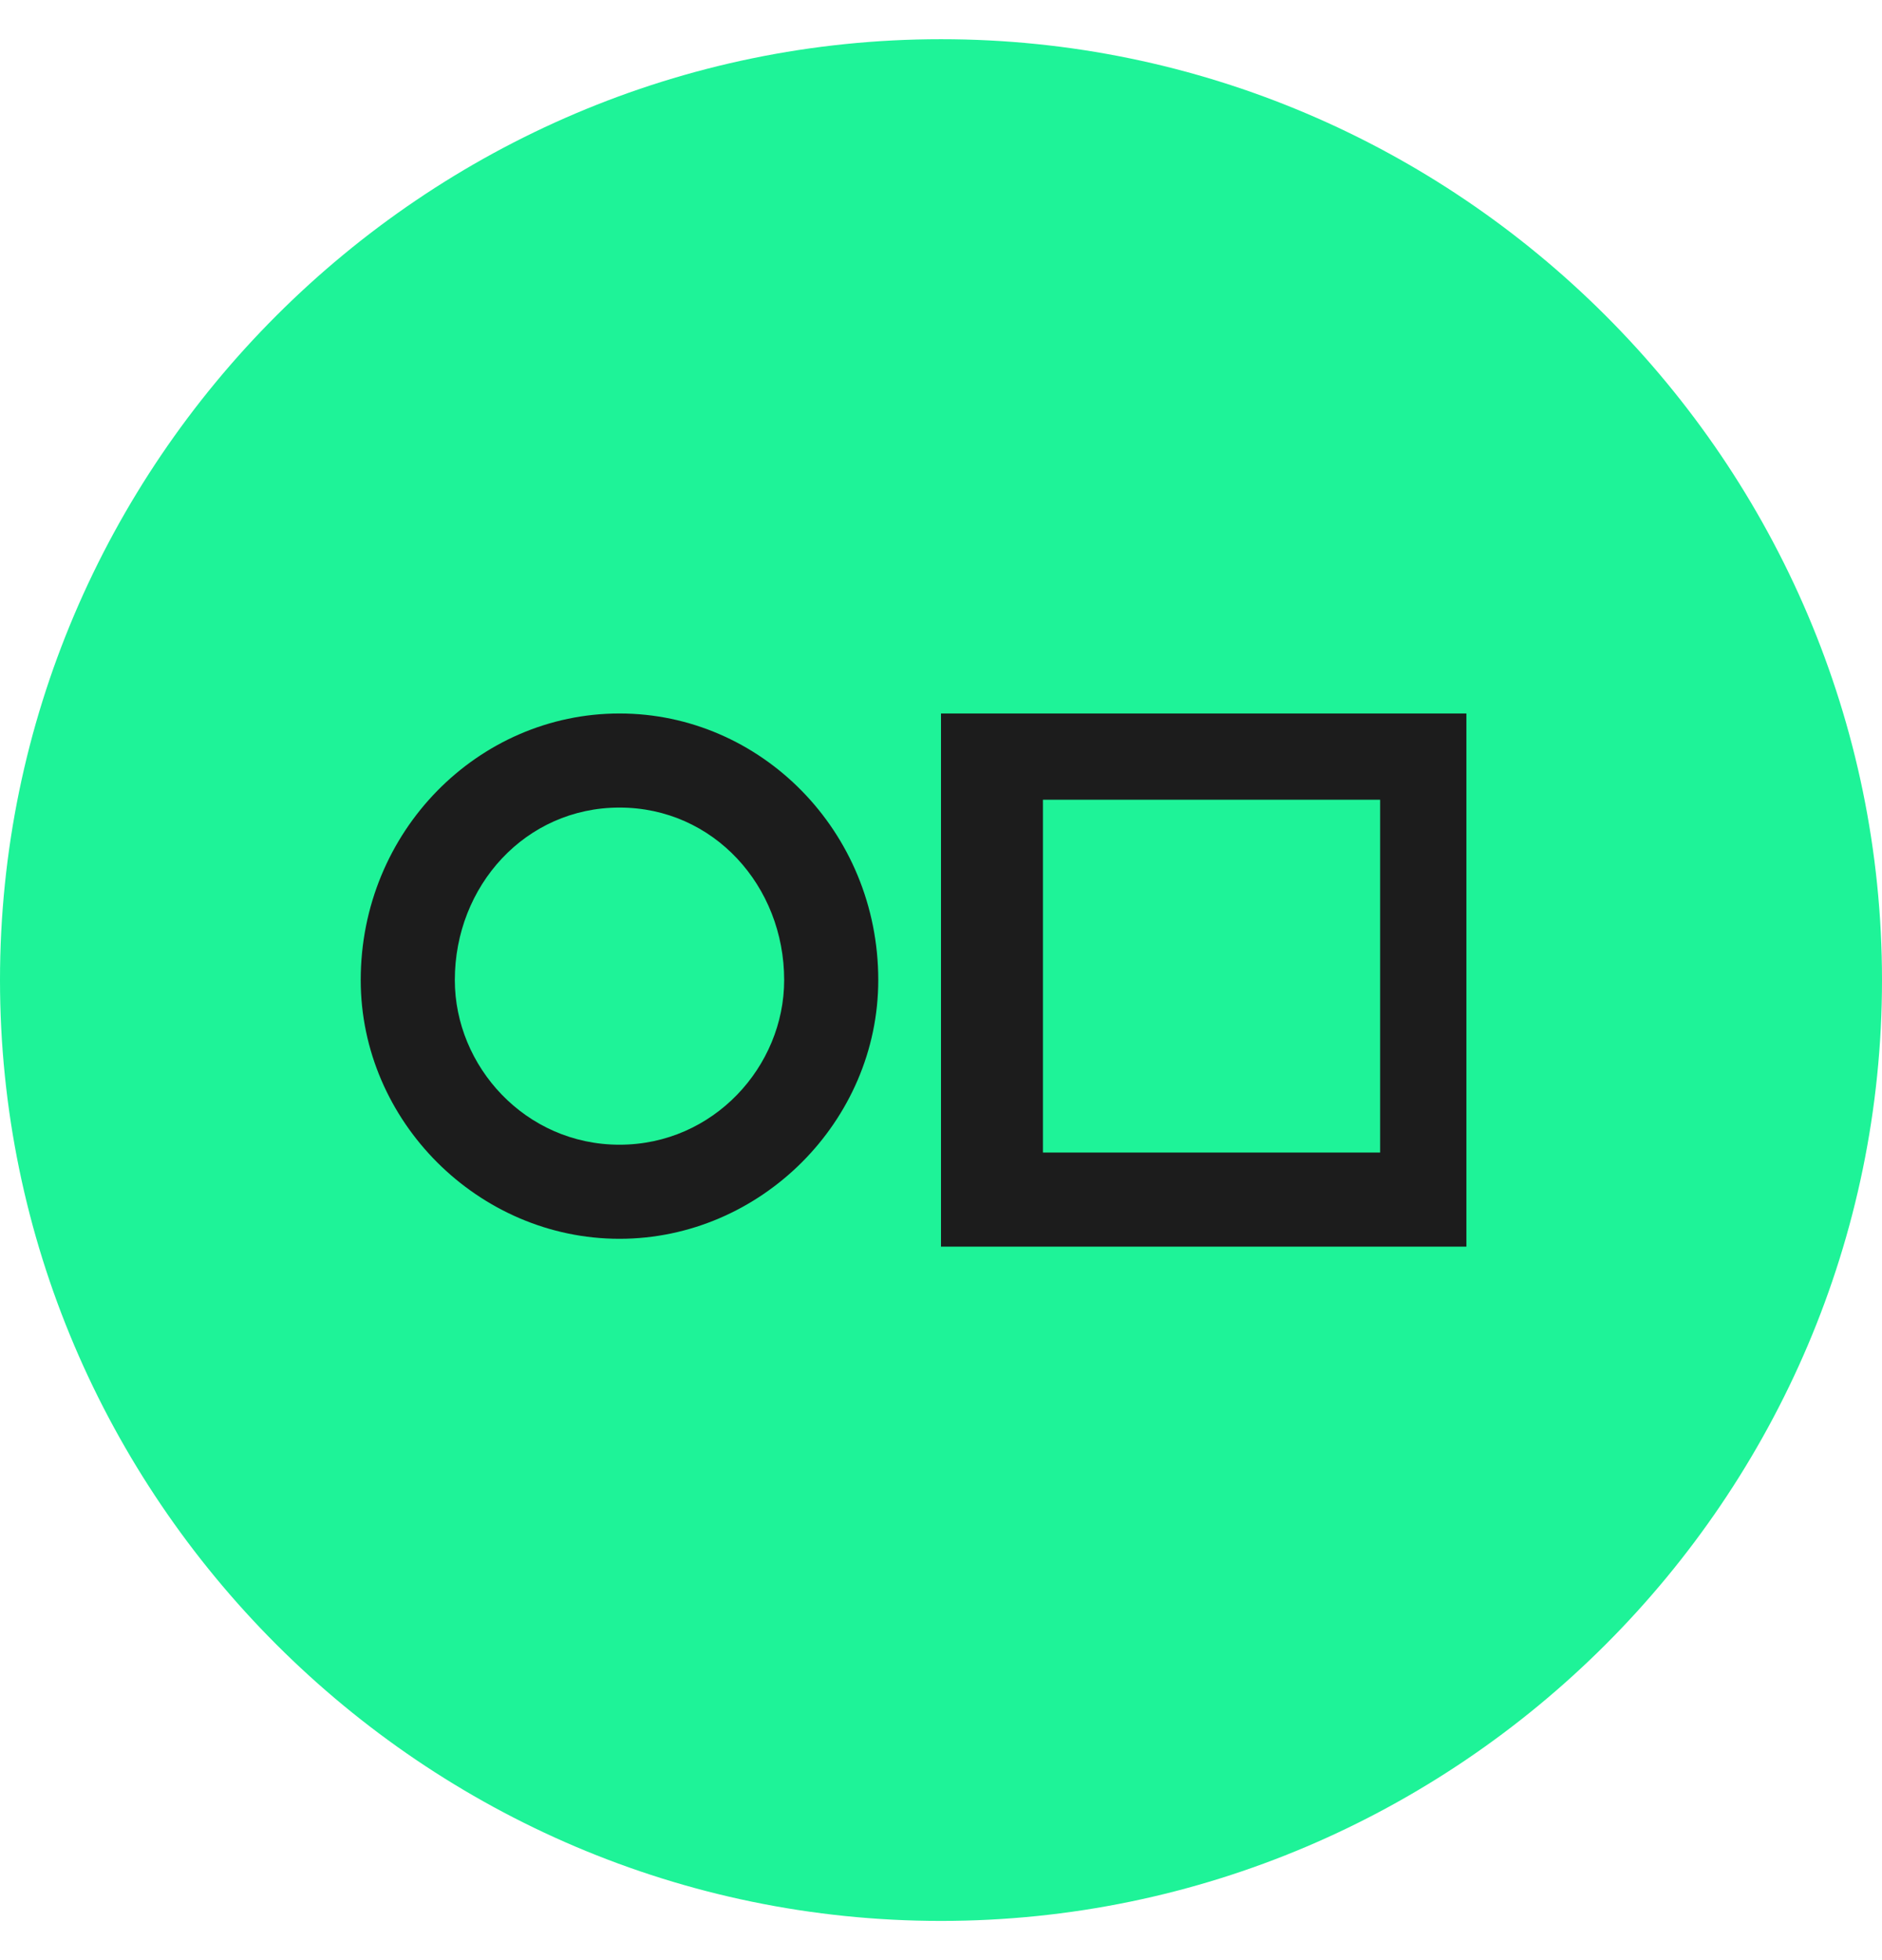
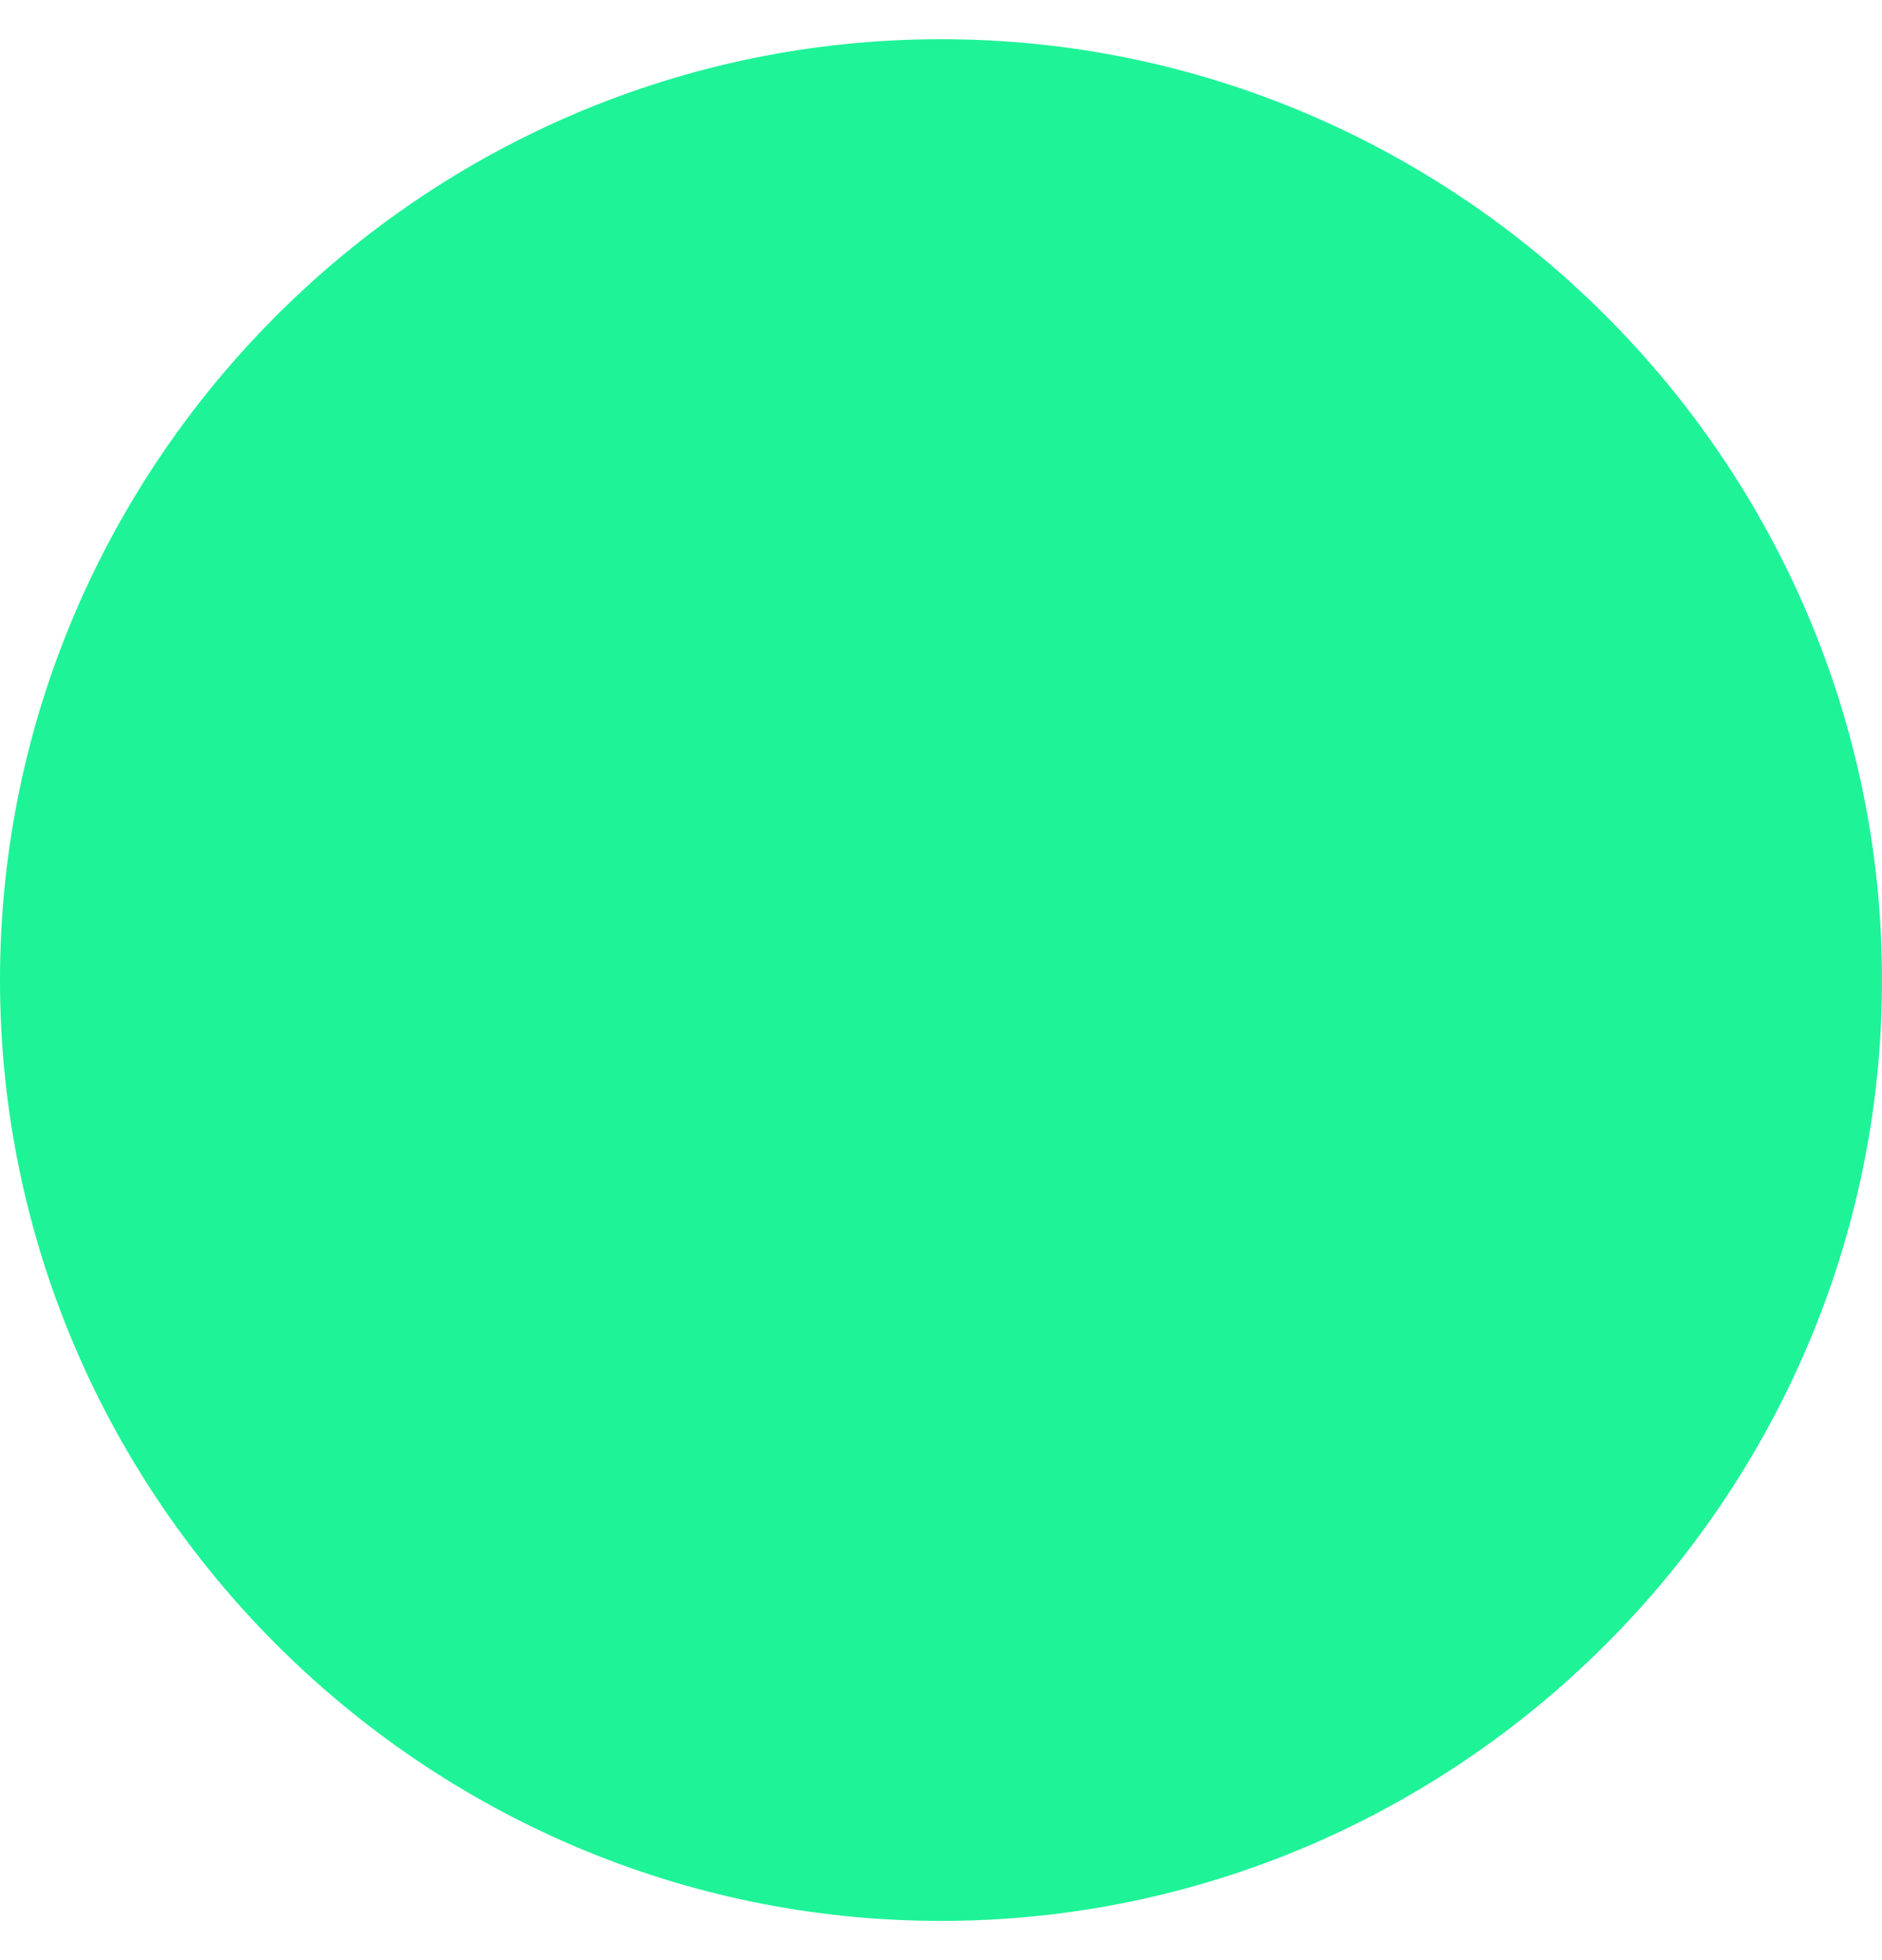
<svg xmlns="http://www.w3.org/2000/svg" version="1.2" viewBox="0 0 24 25" width="24" height="25">
  <title>Replace me-svg</title>
  <style>
		.s0 { fill: #1ef398 } 
		.s1 { fill: #1c1c1c } 
	</style>
  <path class="s0" d="m12 24.5c-6.6 0-12-5.4-12-12 0-6.6 5.4-12 12-12 6.6 0 12 5.4 12 12 0 6.6-5.4 12-12 12z" />
-   <path fill-rule="evenodd" class="s1" d="m7.9 15.8c-1.8 0-3.3-1.5-3.3-3.3 0-1.9 1.5-3.4 3.3-3.4 1.8 0 3.3 1.5 3.3 3.4 0 1.8-1.5 3.3-3.3 3.3zm2.1-3.3c0-1.2-0.9-2.2-2.1-2.2-1.2 0-2.1 1-2.1 2.2 0 1.1 0.9 2.1 2.1 2.1 1.2 0 2.1-1 2.1-2.1z" />
-   <path fill-rule="evenodd" class="s1" d="m18.7 9.1v6.8h-6.7v-6.8zm-1.1 1.1h-4.3v4.5h4.3z" />
</svg>